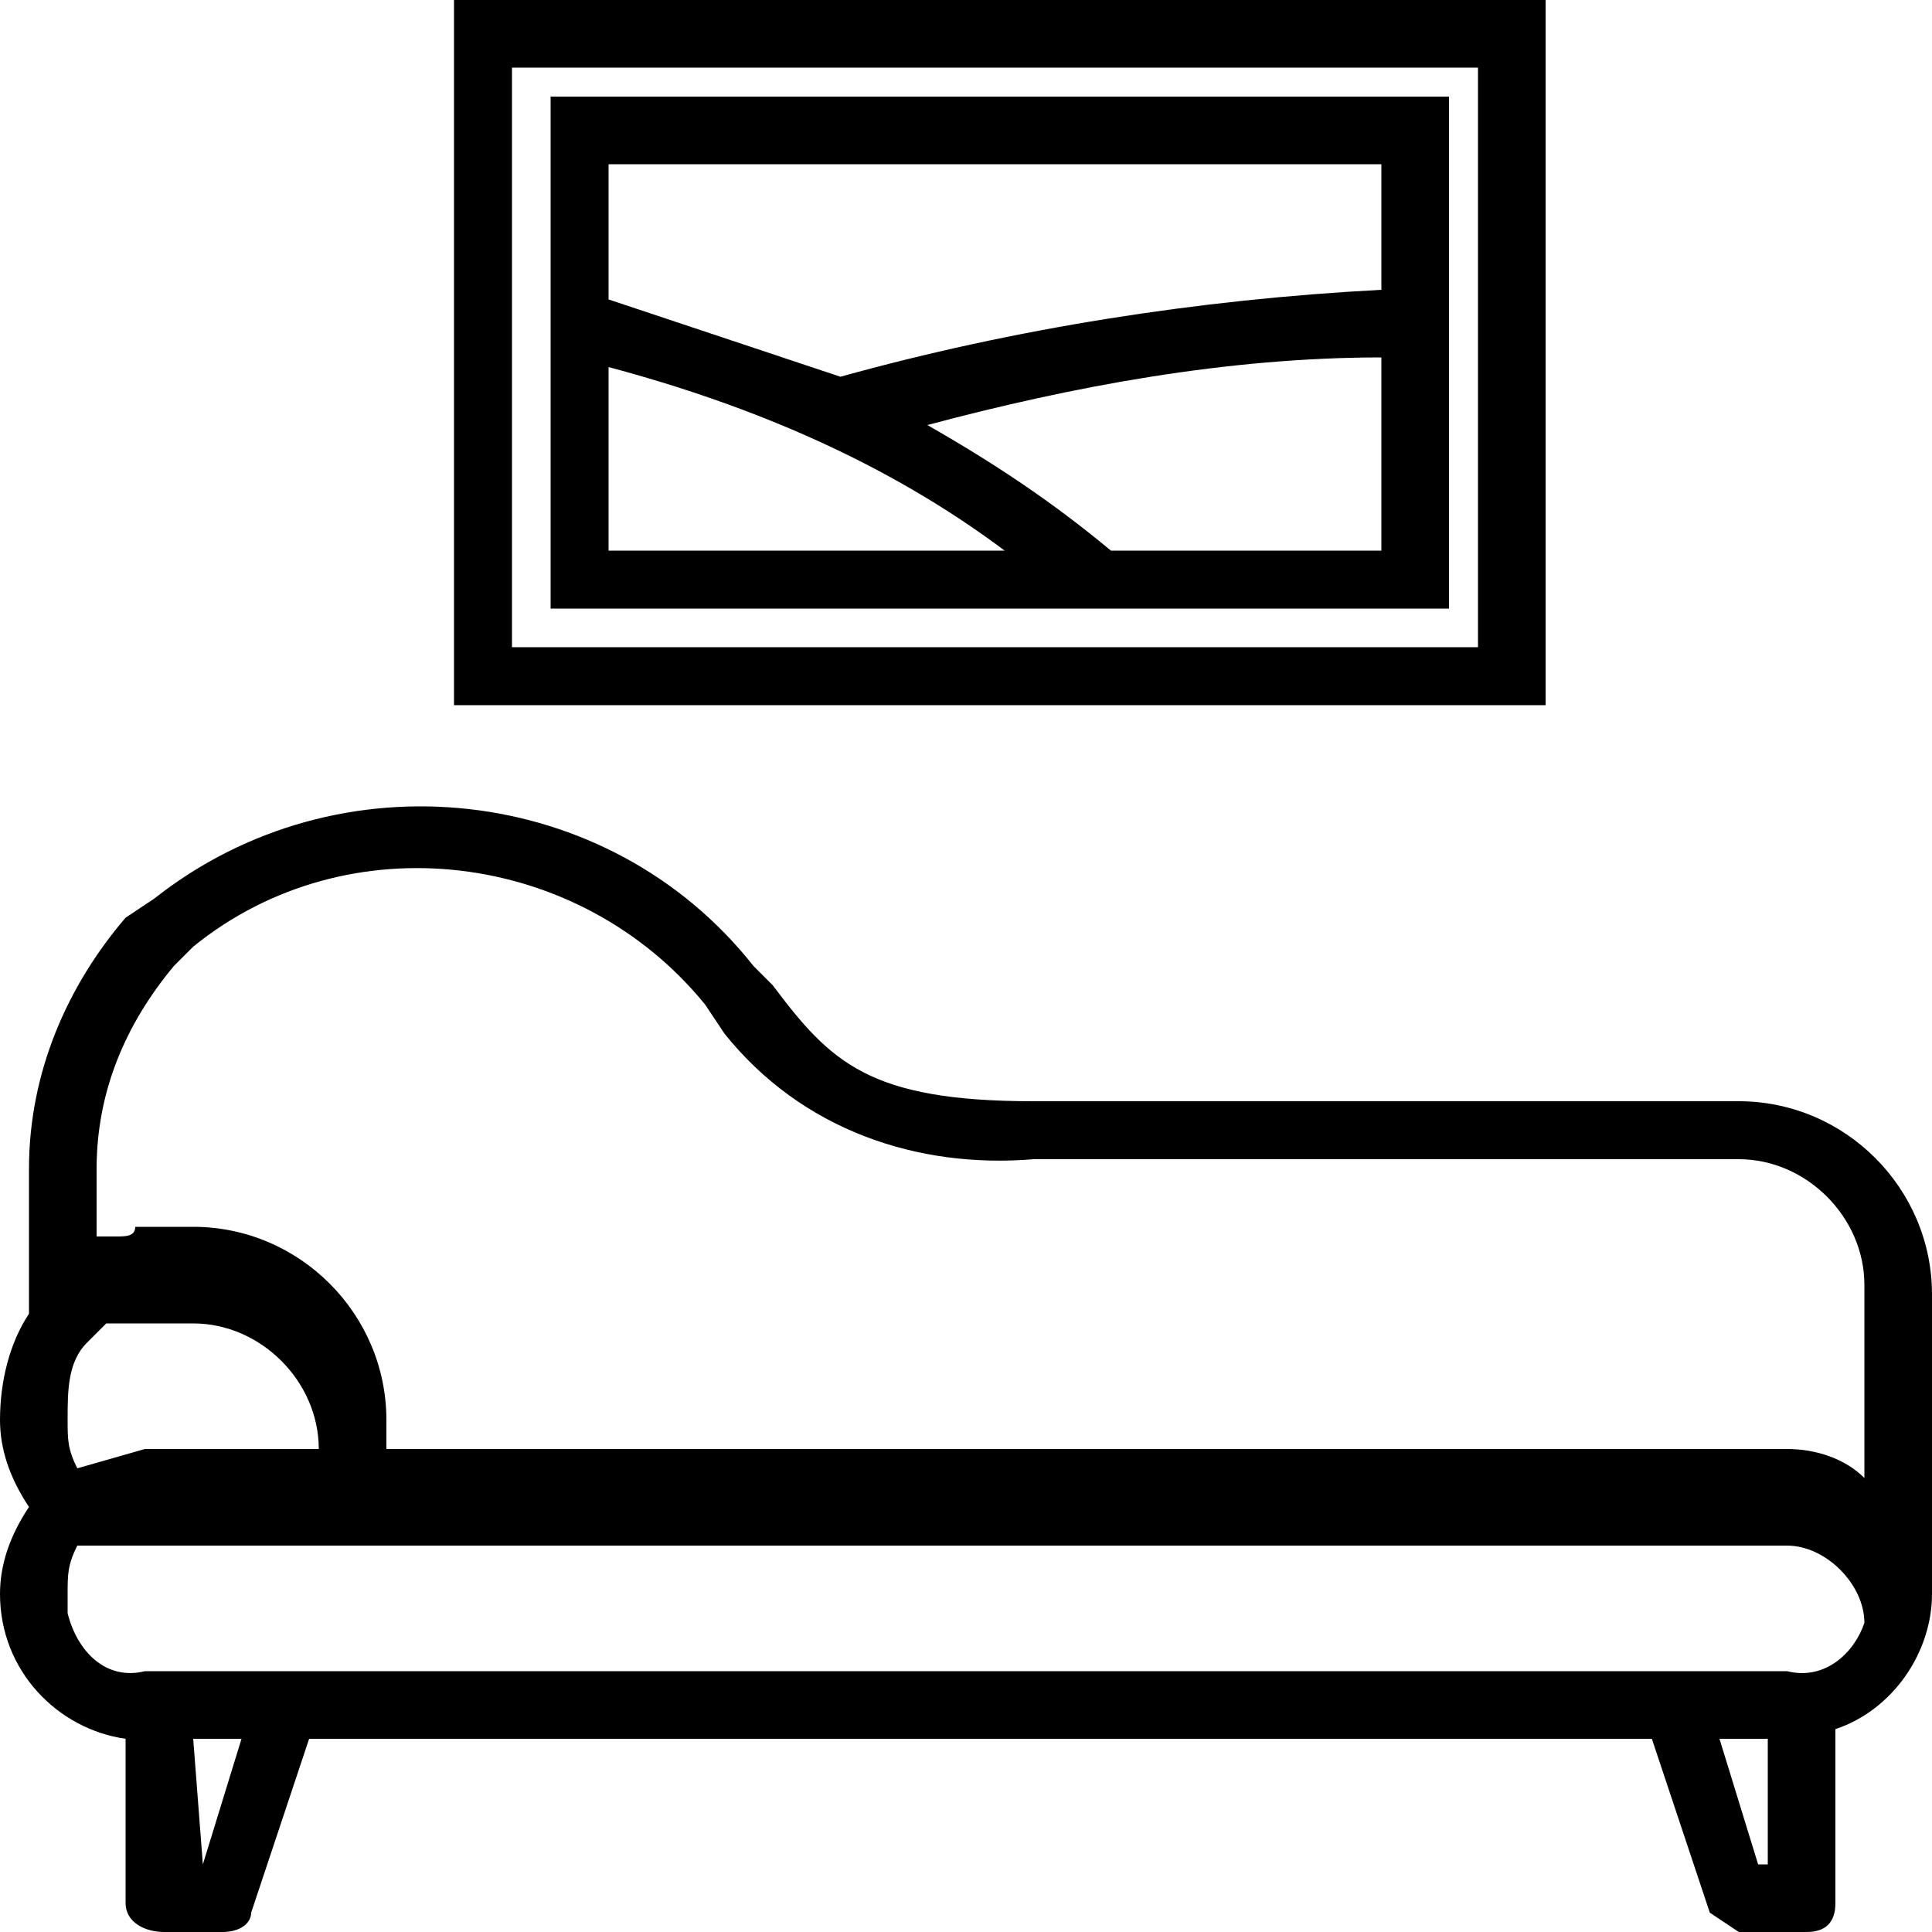
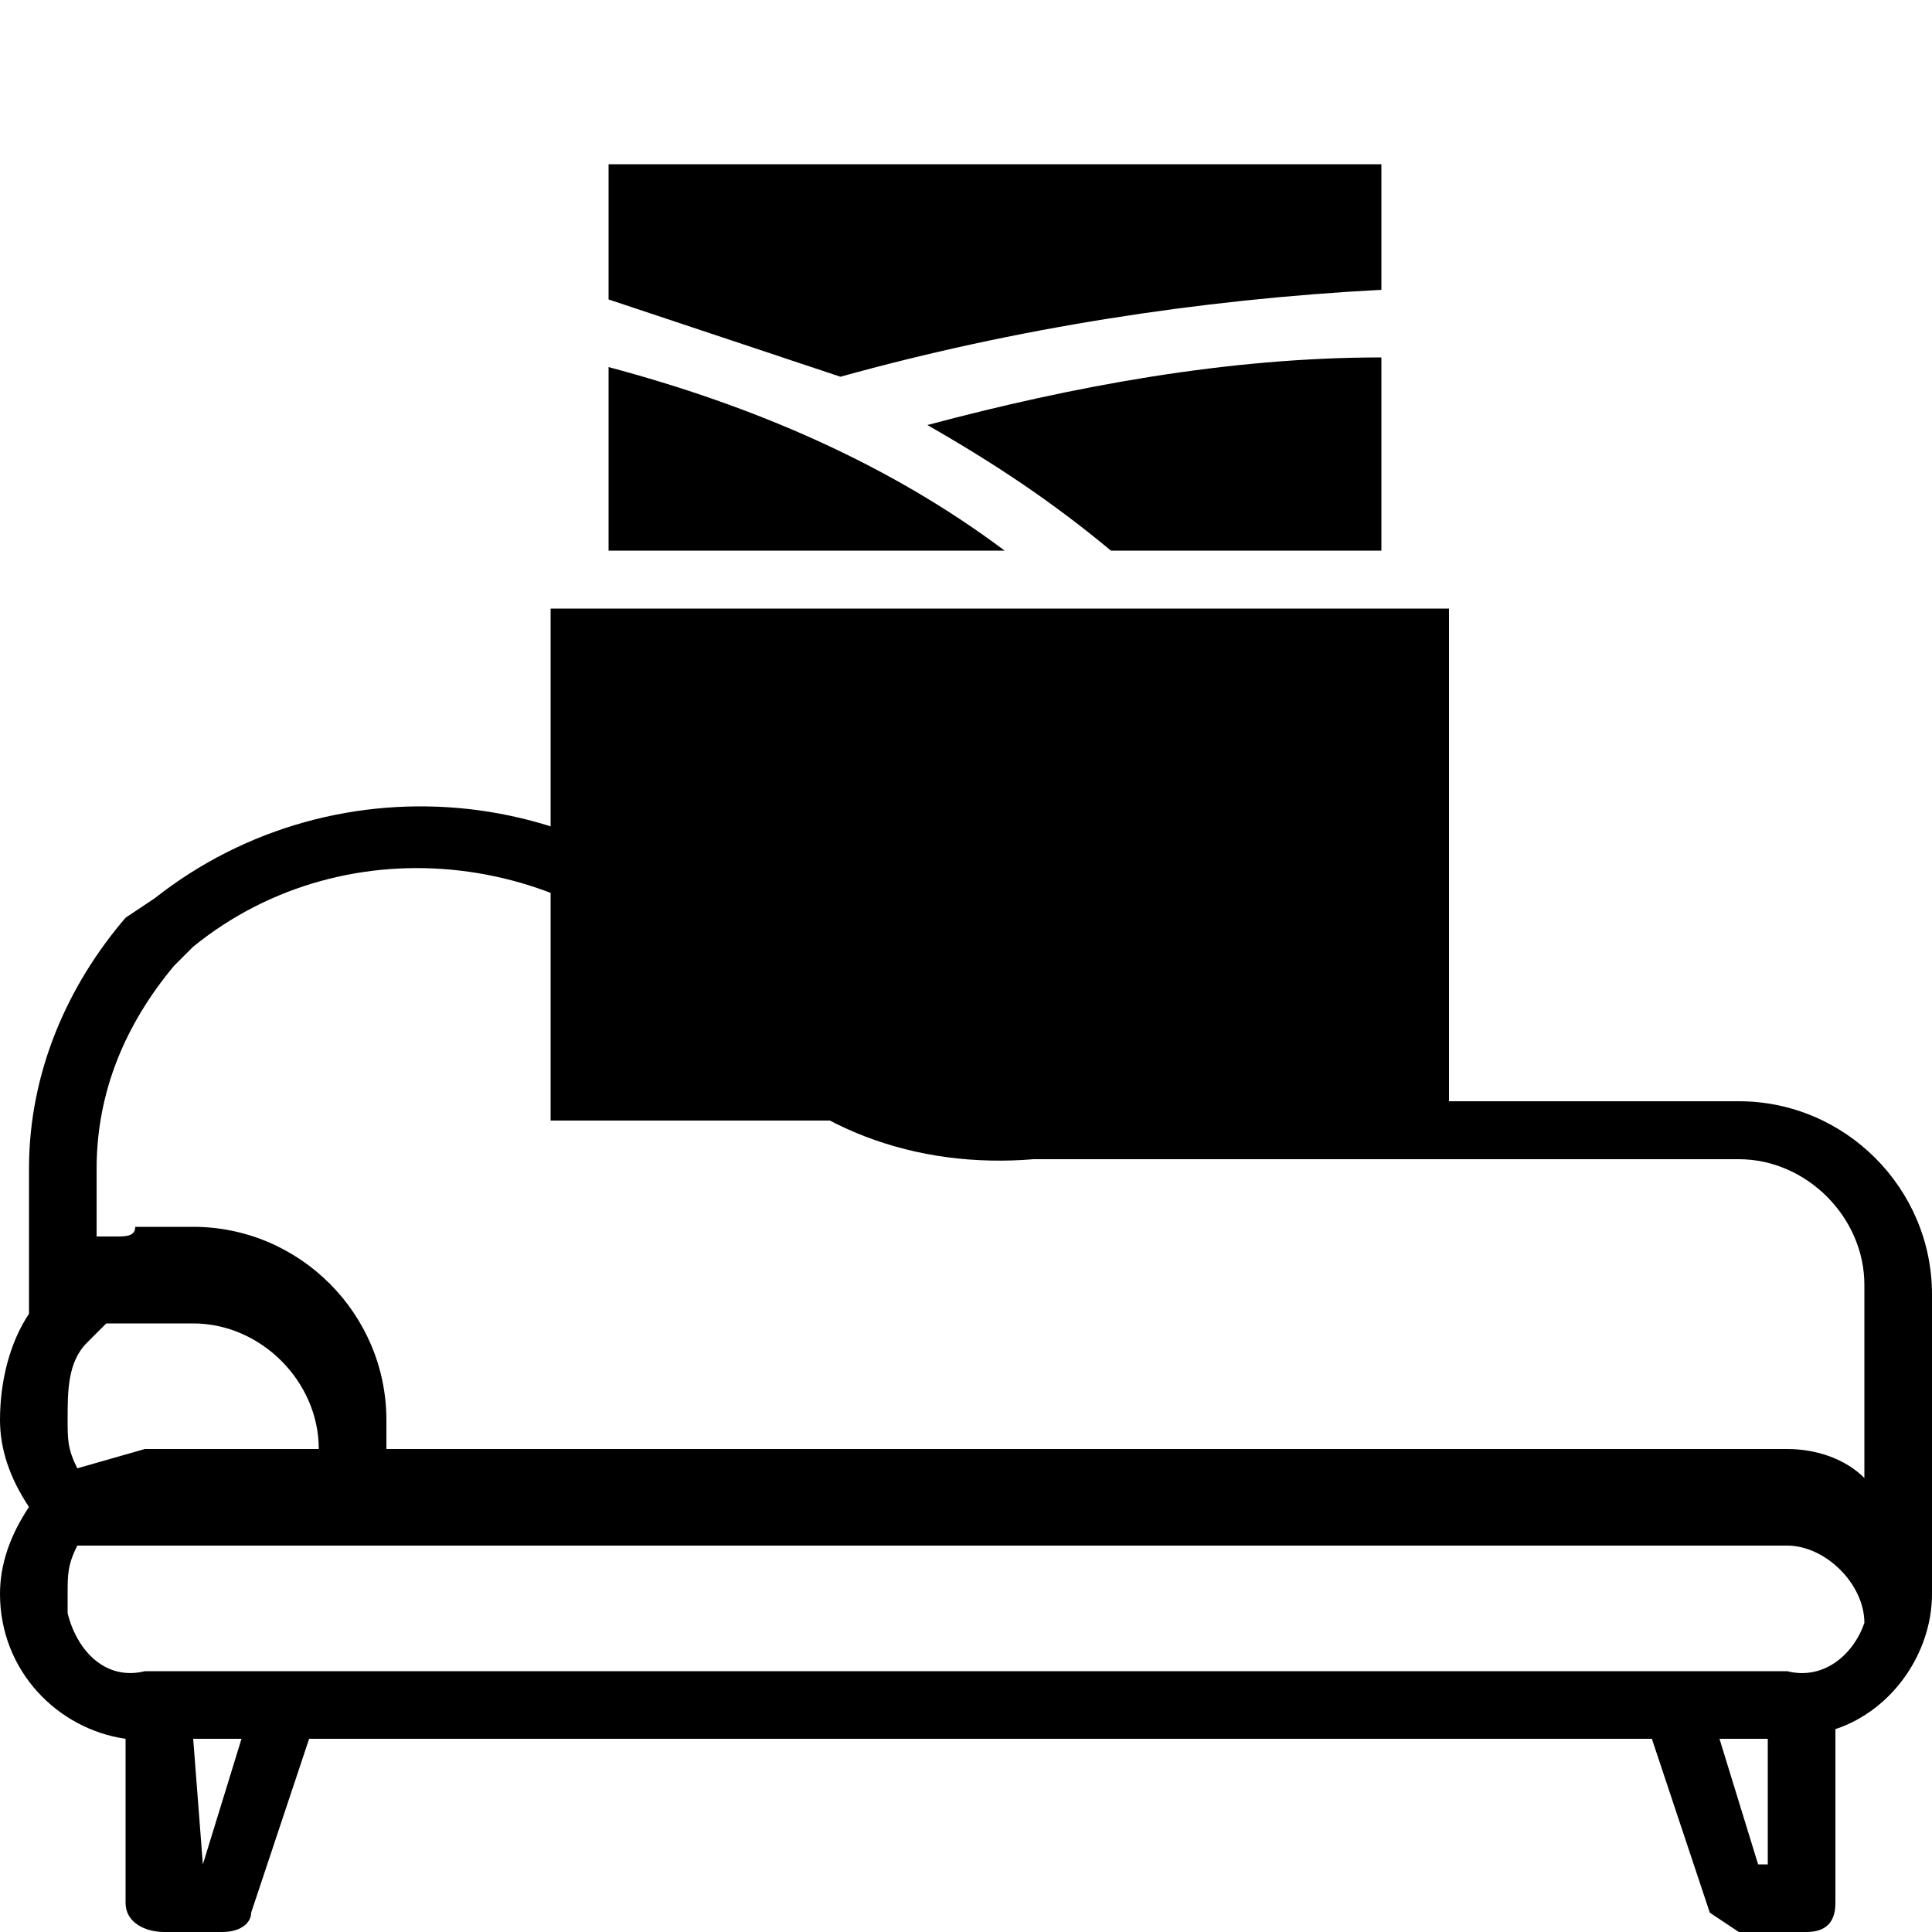
<svg xmlns="http://www.w3.org/2000/svg" version="1.1" id="Layer_1" x="0px" y="0px" width="20px" height="20px" viewBox="0 0 20 20" style="enable-background:new 0 0 20 20;" xml:space="preserve">
  <title>icons</title>
-   <path d="M16,0H4.7v7.3H16V0z M15.3,6.7h-10v-6h10V6.7z" />
-   <path d="M15,6.3V1H5.7v5.3H15z M11.5,5.7c-0.6-0.5-1.2-0.9-1.9-1.3c1.5-0.4,3.1-0.7,4.7-0.7v2L11.5,5.7z M14.3,1.7V3  c-1.9,0.1-3.8,0.4-5.6,0.9L6.3,3.1V1.7L14.3,1.7z M6.3,3.8c1.5,0.4,2.9,1,4.1,1.9H6.3V3.8z" />
+   <path d="M15,6.3H5.7v5.3H15z M11.5,5.7c-0.6-0.5-1.2-0.9-1.9-1.3c1.5-0.4,3.1-0.7,4.7-0.7v2L11.5,5.7z M14.3,1.7V3  c-1.9,0.1-3.8,0.4-5.6,0.9L6.3,3.1V1.7L14.3,1.7z M6.3,3.8c1.5,0.4,2.9,1,4.1,1.9H6.3V3.8z" />
  <path d="M20,13.4c0-1.1-0.9-2-2-2h-7.3C9,11.4,8.6,11,8,10.2L7.8,10C6.3,8.1,3.5,7.8,1.6,9.3L1.3,9.5c-0.6,0.7-1,1.6-1,2.6v1.5  C0.1,13.9,0,14.3,0,14.7c0,0.3,0.1,0.6,0.3,0.9C0.1,15.9,0,16.2,0,16.5c0,0.8,0.6,1.4,1.3,1.5v1.7c0,0.2,0.2,0.3,0.4,0.3h0.6  c0.2,0,0.3-0.1,0.3-0.2L3.2,18h13.9l0.6,1.8L18,20h0.7c0.2,0,0.3-0.1,0.3-0.3v-1.8c0.6-0.2,1-0.8,1-1.4l0,0V13.4z M1,12.1  c0-0.8,0.3-1.5,0.8-2.1L2,9.8c1.6-1.3,4-1,5.3,0.6l0.2,0.3c0.8,1,2,1.4,3.2,1.3H18c0.7,0,1.3,0.6,1.3,1.3c0,0,0,0.1,0,0.1v1.9  c-0.2-0.2-0.5-0.3-0.8-0.3H4v-0.3c0-1.1-0.9-2-2-2H1.4c0,0.1-0.1,0.1-0.2,0.1H1V12.1z M0.9,13.9l0.2-0.2H2c0.7,0,1.3,0.6,1.3,1.3  c0,0,0,0.1,0,0.1V15H1.5l-0.7,0.2c-0.1-0.2-0.1-0.3-0.1-0.5C0.7,14.4,0.7,14.1,0.9,13.9z M2.1,19.3L2.1,19.3L2,18h0.5L2.1,19.3z   M18.3,19.3h-0.1L17.8,18h0.5L18.3,19.3z M18.5,17.3h-17c-0.4,0.1-0.7-0.2-0.8-0.6c0-0.1,0-0.1,0-0.2c0-0.2,0-0.3,0.1-0.5h17.7  c0.4,0,0.8,0.4,0.8,0.8C19.2,17.1,18.9,17.4,18.5,17.3z" />
</svg>